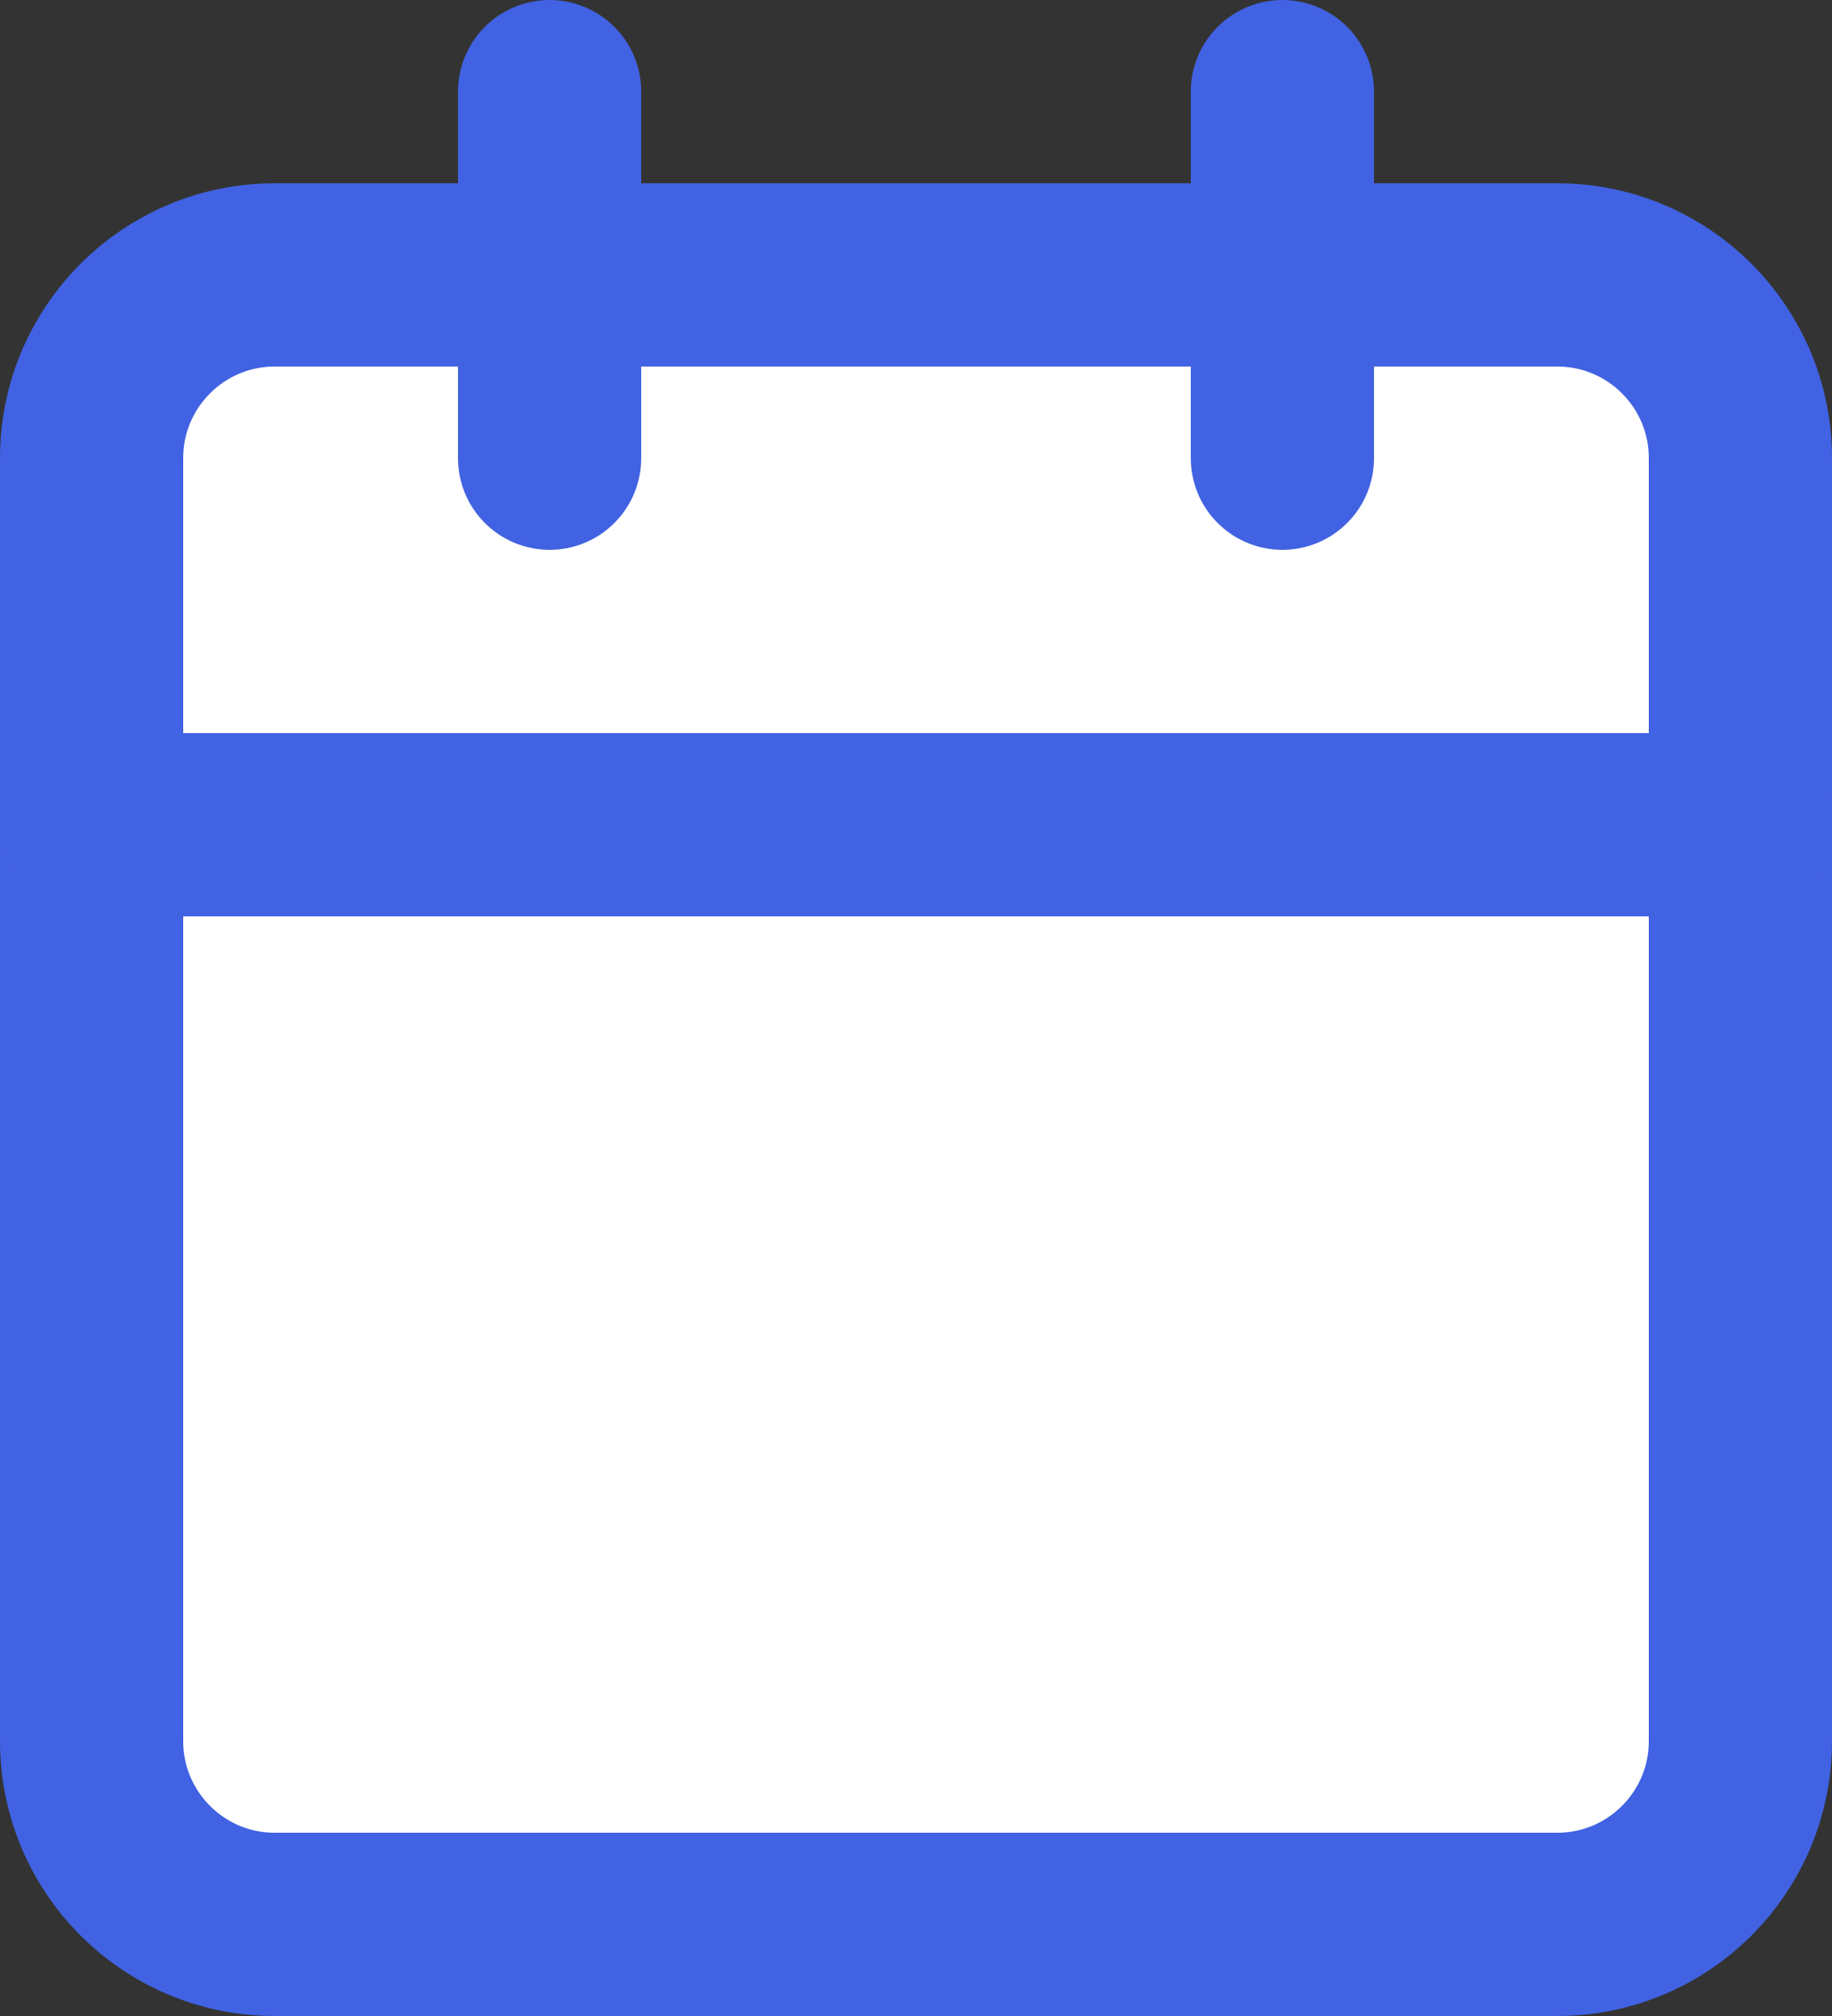
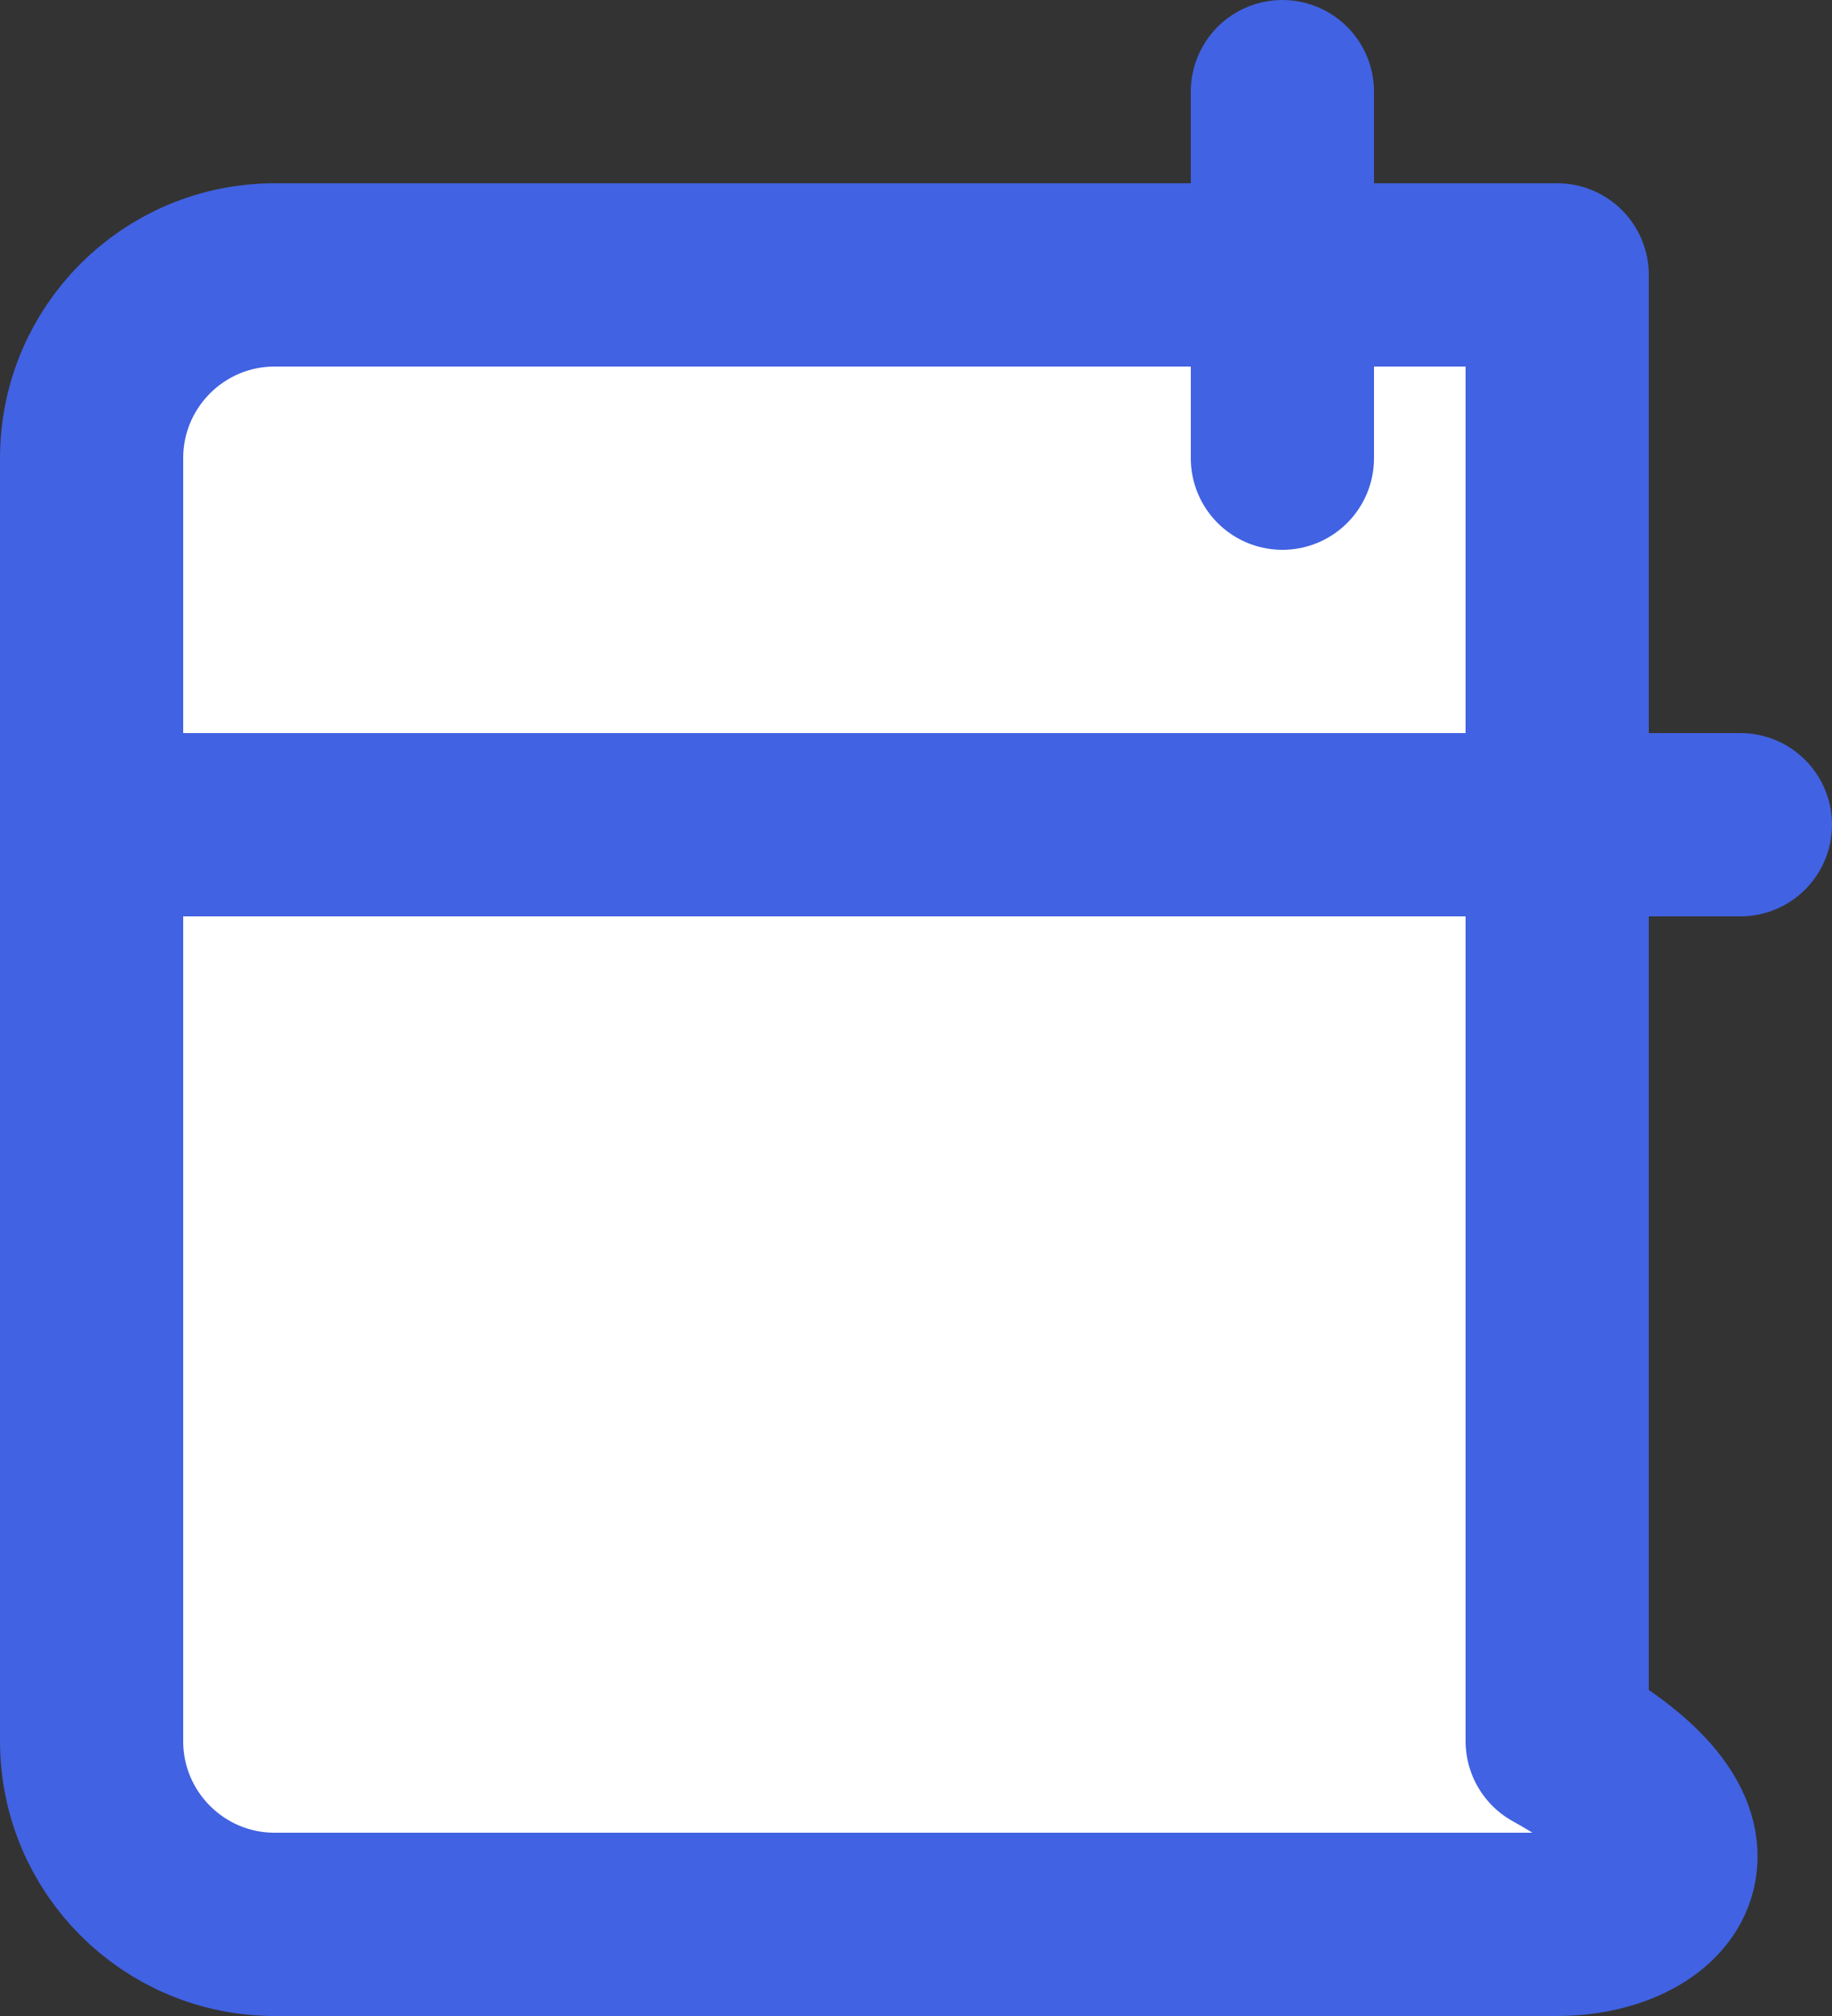
<svg xmlns="http://www.w3.org/2000/svg" width="20" height="22" viewBox="0 0 20 22" fill="#fff">
  <rect x="0" y="0" width="20" height="22" fill="#333333" stroke="none" />
-   <path d="M1 5C1 3.895 1.895 3 3 3H17C18.105 3 19 3.895 19 5V19C19 20.105 18.105 21 17 21H3C1.895 21 1 20.105 1 19V5Z" stroke="#4162E2" stroke-width="2" stroke-linecap="round" stroke-linejoin="round" />
+   <path d="M1 5C1 3.895 1.895 3 3 3H17V19C19 20.105 18.105 21 17 21H3C1.895 21 1 20.105 1 19V5Z" stroke="#4162E2" stroke-width="2" stroke-linecap="round" stroke-linejoin="round" />
  <path d="M1 9H19" stroke="#4162E2" stroke-width="2" stroke-linecap="round" stroke-linejoin="round" />
  <path d="M14 1V5" stroke="#4162E2" stroke-width="2" stroke-linecap="round" stroke-linejoin="round" />
-   <path d="M6 1V5" stroke="#4162E2" stroke-width="2" stroke-linecap="round" stroke-linejoin="round" />
</svg>